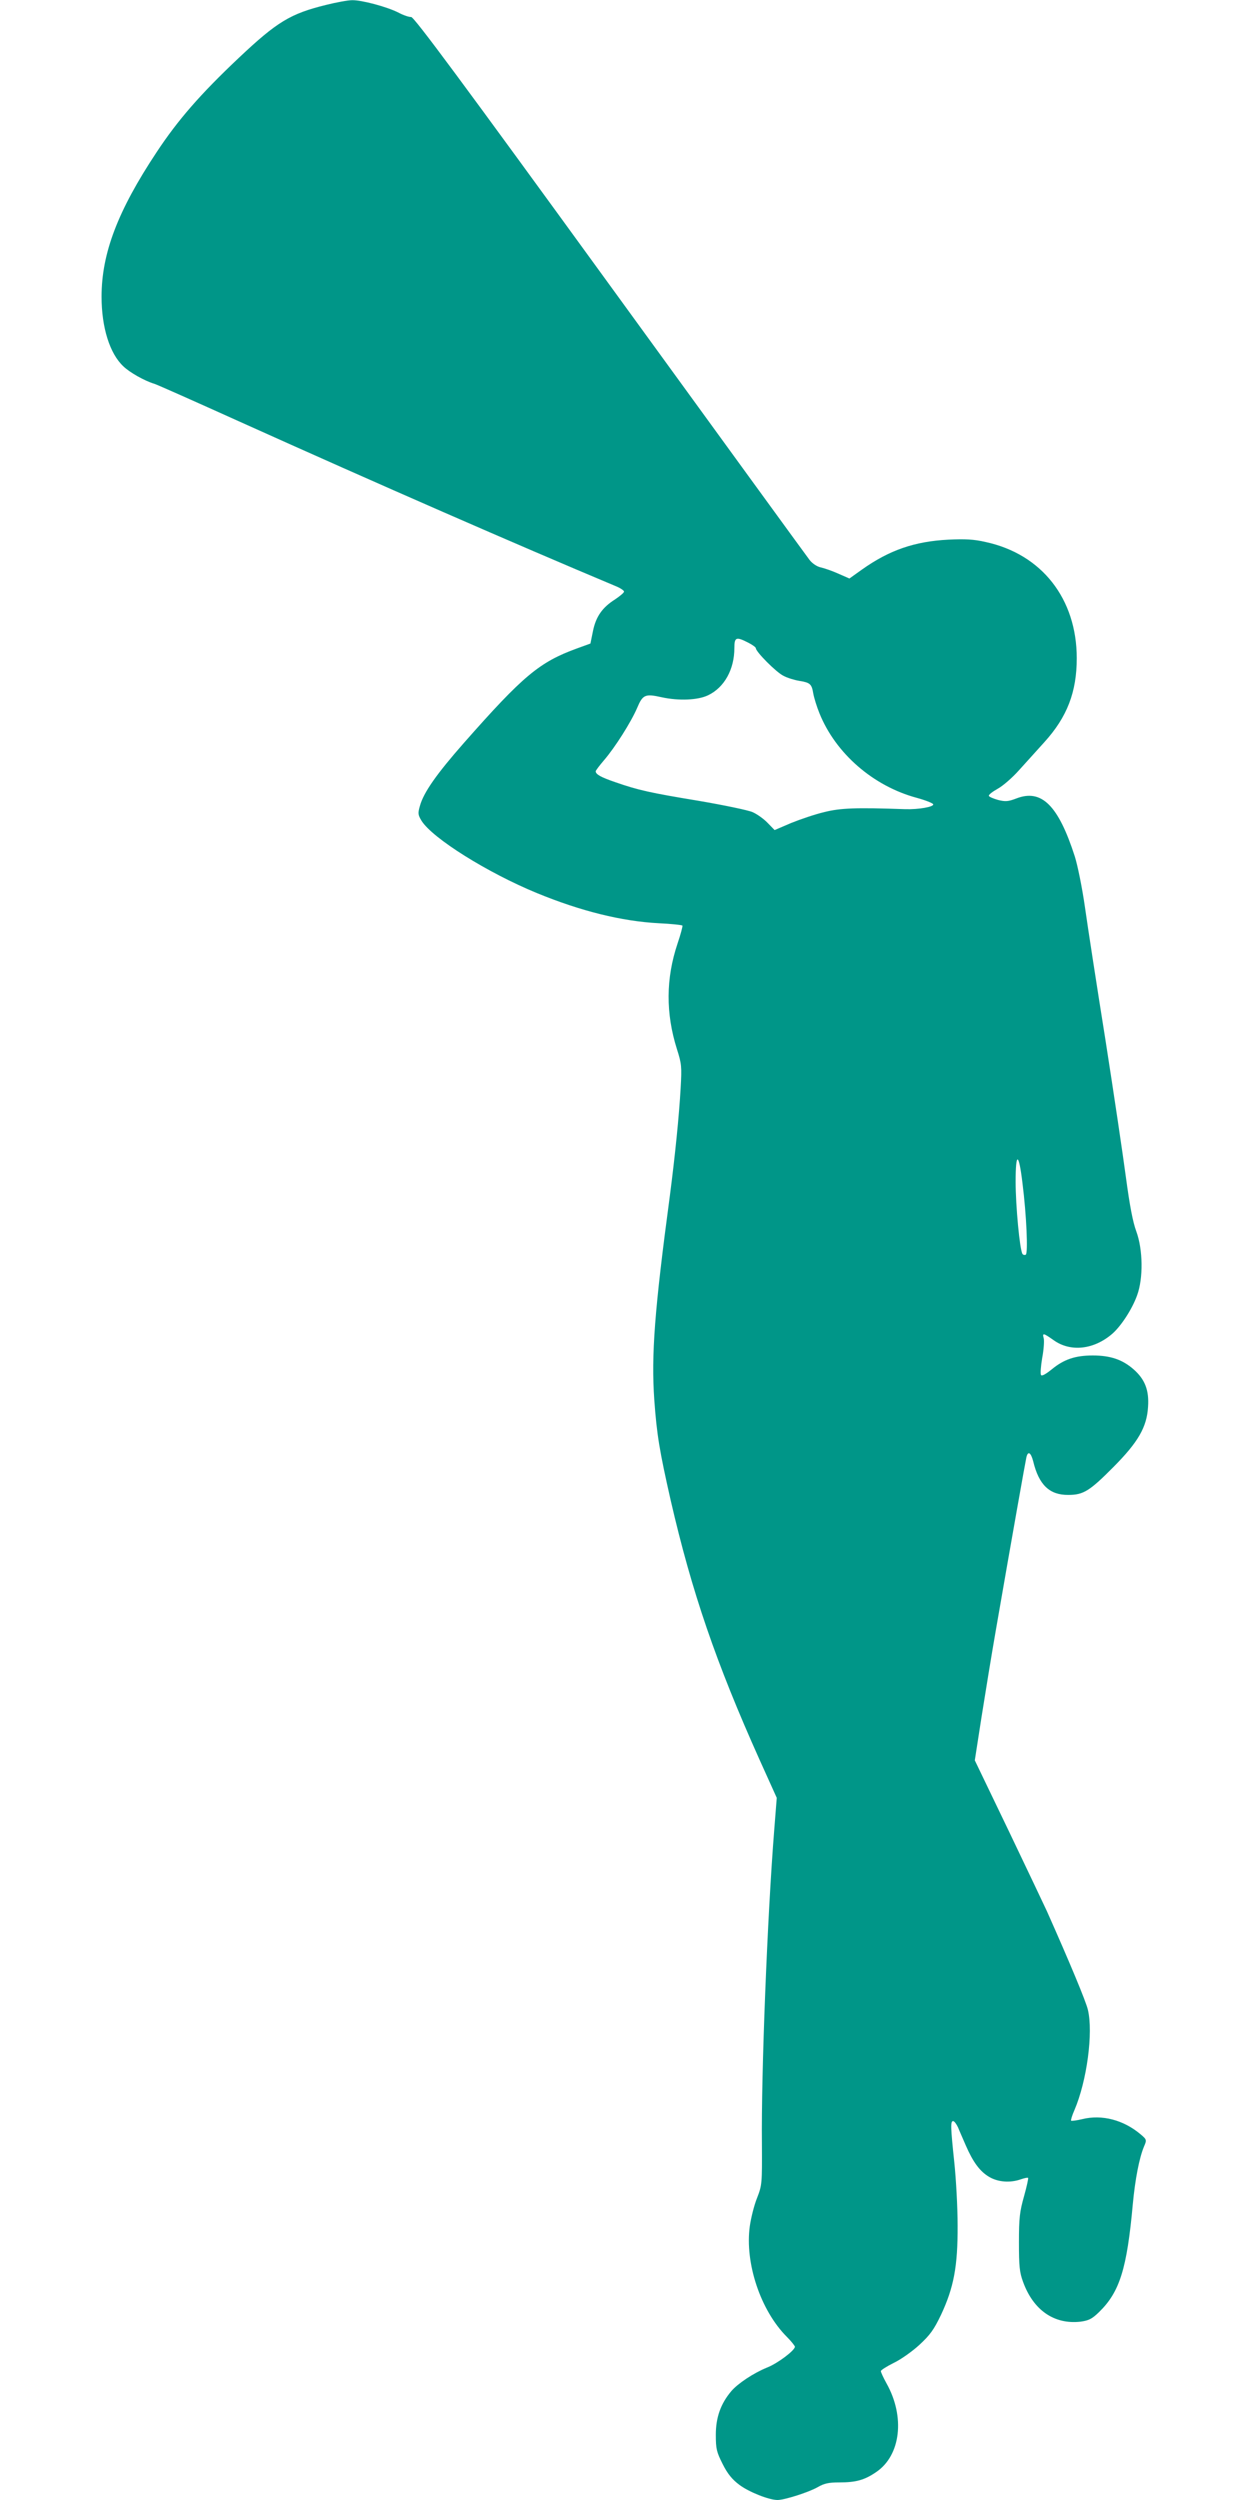
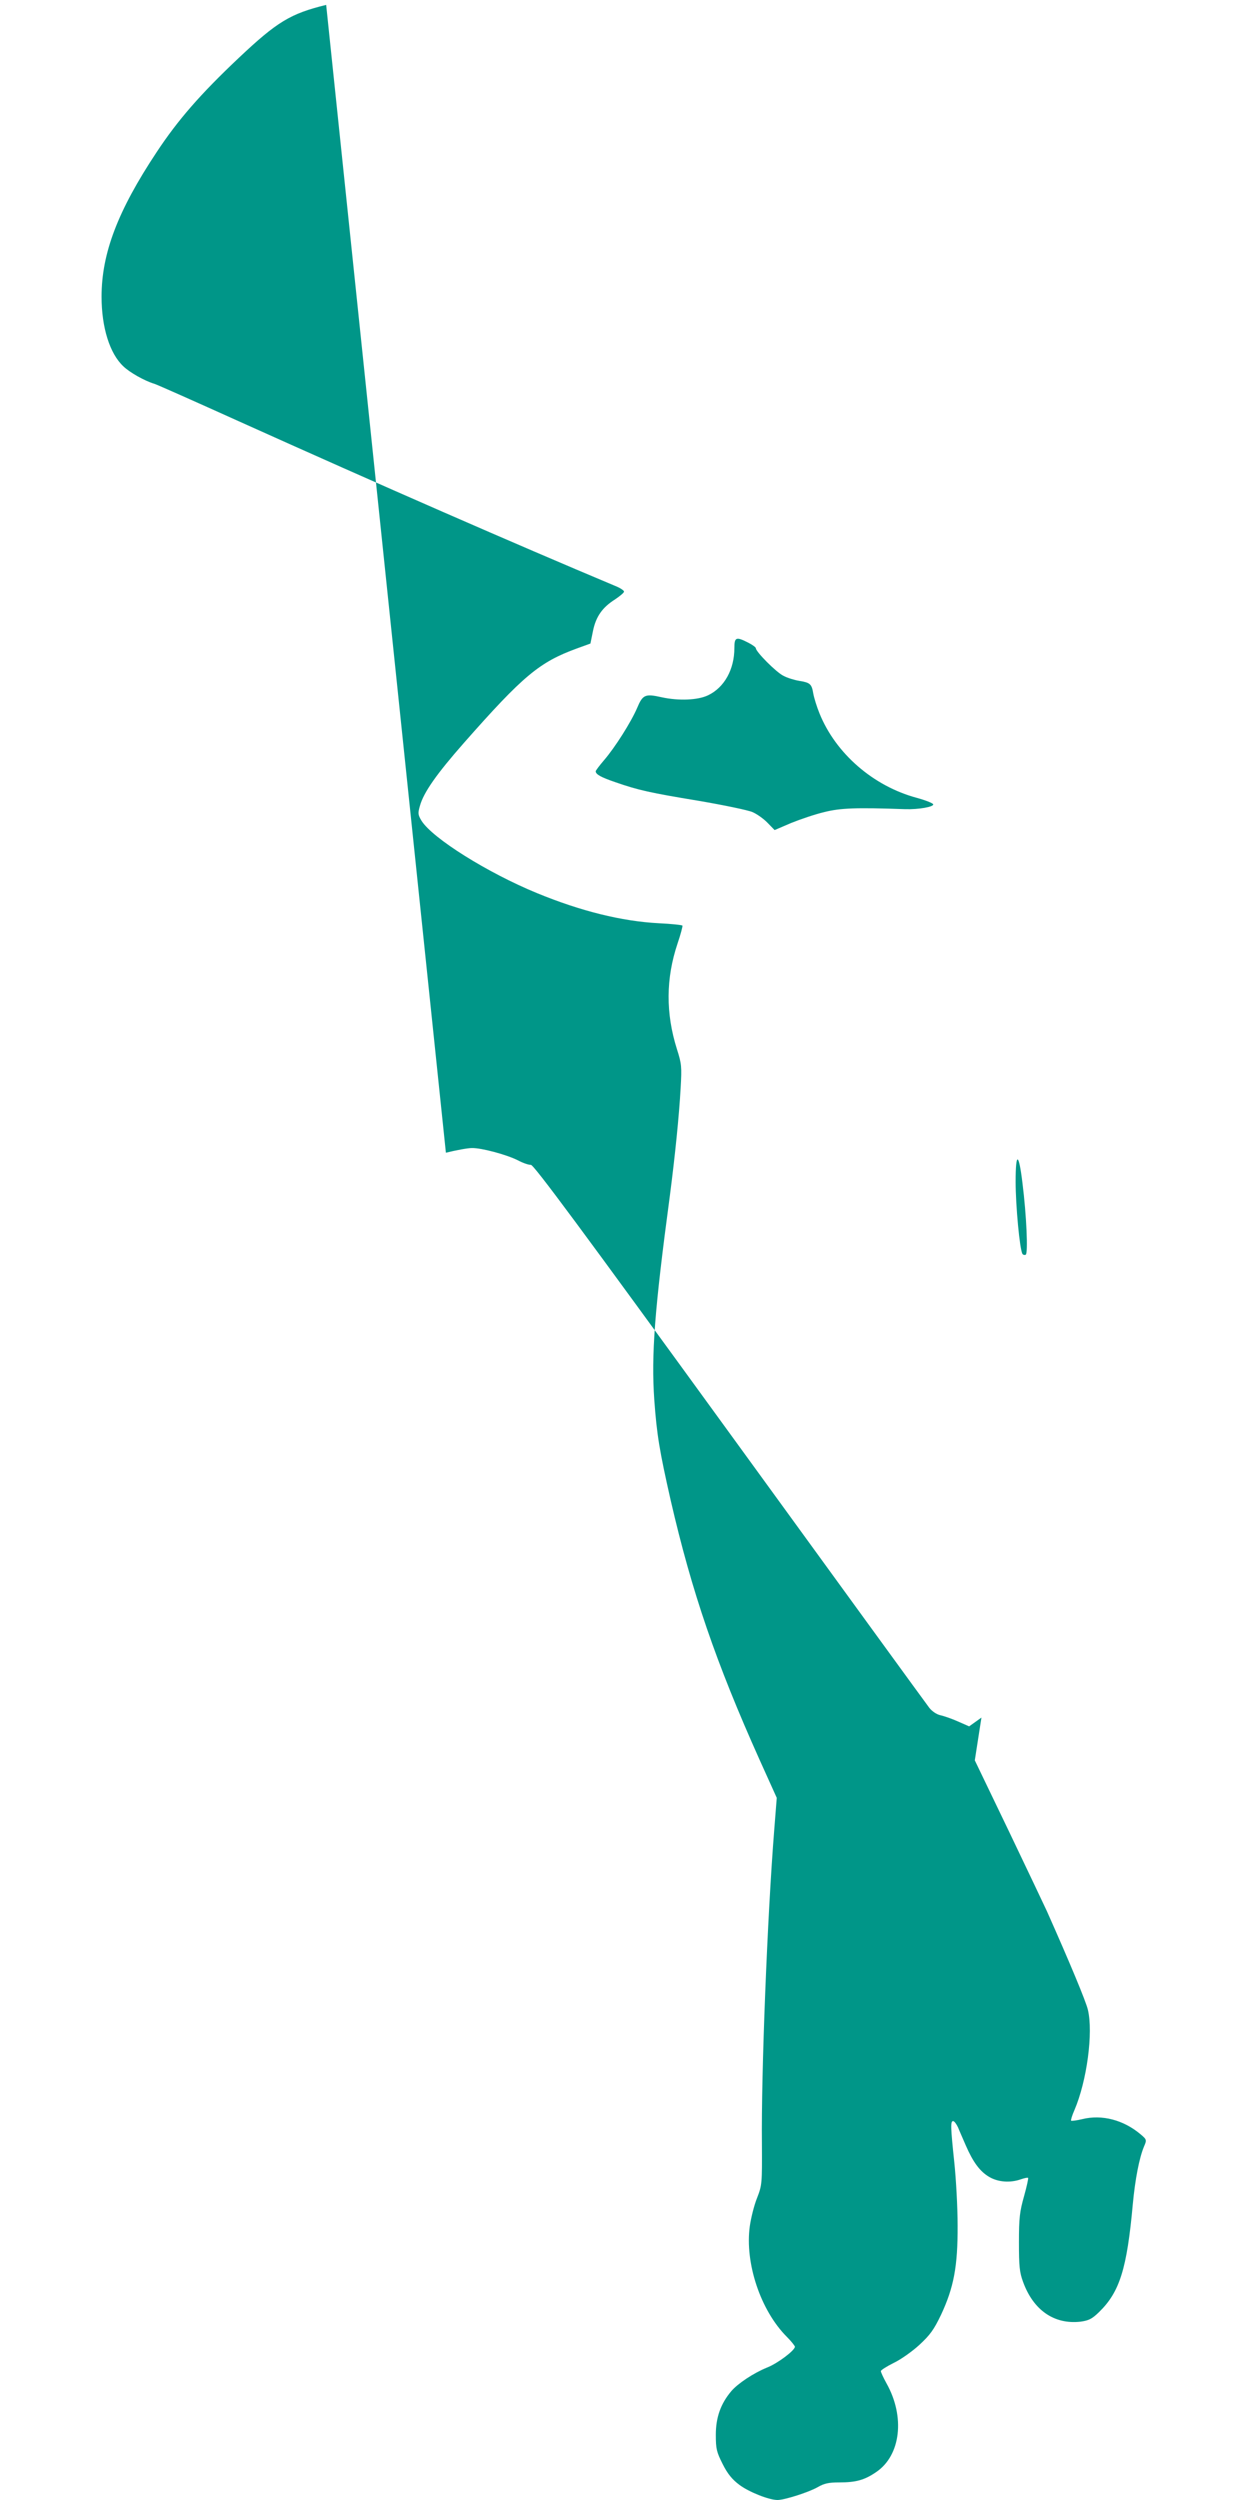
<svg xmlns="http://www.w3.org/2000/svg" version="1.0" width="640pt" height="1280pt" viewBox="0 0 640 1280" preserveAspectRatio="xMidYMid meet">
  <g transform="translate(0,1280) scale(0.1,-0.1)" fill="#009688" stroke="none">
-     <path d="M1670 12775 c-183 -45 -251 -86 -447 -271 -197 -186 -312 -318 -421 -483 -199 -300 -282 -518 -282 -740 0 -158 42 -292 112 -357 32 -31 108 -74 158 -89 14 -4 209 -91 435 -193 717 -323 1415 -628 1925 -842 25 -10 45 -23 45 -29 0 -6 -21 -23 -46 -40 -65 -41 -98 -88 -113 -162 l-13 -64 -69 -25 c-192 -70 -275 -139 -579 -484 -139 -158 -206 -253 -225 -322 -11 -38 -10 -46 8 -76 56 -90 339 -267 592 -371 224 -92 433 -144 623 -154 65 -3 119 -9 121 -12 2 -3 -9 -45 -25 -92 -60 -179 -61 -357 -3 -541 24 -75 25 -90 19 -197 -8 -145 -29 -350 -55 -551 -79 -589 -96 -817 -80 -1048 13 -180 27 -262 84 -514 108 -469 232 -831 455 -1328 l88 -195 -13 -165 c-35 -440 -67 -1248 -63 -1605 1 -205 1 -212 -25 -279 -15 -37 -31 -102 -37 -144 -26 -189 55 -432 190 -567 22 -22 40 -45 41 -50 0 -19 -89 -86 -143 -107 -69 -28 -150 -82 -183 -121 -54 -64 -79 -134 -79 -223 0 -73 4 -88 35 -150 25 -50 49 -79 85 -106 49 -37 152 -78 196 -78 36 0 161 40 206 66 33 19 56 24 110 24 86 0 129 12 189 53 126 85 149 283 53 454 -16 29 -29 57 -29 63 0 5 30 24 66 42 36 17 95 59 131 92 55 51 74 77 111 154 65 139 86 247 85 457 0 94 -8 239 -17 324 -19 180 -20 211 -6 211 6 0 17 -15 25 -32 7 -18 26 -60 40 -93 37 -85 72 -133 120 -161 46 -27 108 -31 162 -12 18 6 34 10 37 7 2 -2 -7 -44 -21 -94 -22 -78 -26 -110 -26 -235 0 -124 3 -154 21 -203 53 -146 160 -219 294 -204 43 6 59 14 95 49 106 103 143 222 173 553 12 128 33 236 57 294 15 35 15 36 -18 64 -87 73 -197 102 -298 77 -29 -7 -54 -10 -57 -8 -2 3 5 27 17 54 64 149 97 397 69 514 -10 43 -92 240 -210 505 -10 22 -97 205 -193 406 l-176 366 34 219 c19 120 52 323 74 449 84 485 151 861 156 883 8 35 23 26 35 -20 29 -121 84 -173 180 -172 77 0 109 20 231 143 126 127 171 204 177 308 6 85 -16 141 -74 192 -57 50 -119 71 -209 71 -90 0 -148 -20 -210 -71 -31 -25 -51 -36 -55 -29 -4 6 -1 45 6 87 8 42 11 87 8 100 -8 30 -3 29 51 -9 87 -62 207 -48 301 34 45 40 101 126 126 196 32 87 30 234 -4 327 -18 48 -34 134 -53 275 -15 113 -62 430 -105 705 -44 275 -91 581 -105 680 -14 99 -38 216 -52 260 -84 261 -170 347 -299 297 -42 -16 -56 -17 -93 -8 -25 7 -46 16 -48 21 -2 6 19 22 46 37 27 15 75 57 107 93 33 36 91 101 131 145 117 129 166 257 166 430 0 304 -179 533 -467 595 -60 14 -105 16 -190 12 -173 -9 -302 -53 -444 -154 l-63 -45 -57 25 c-31 14 -72 28 -90 32 -19 4 -43 20 -57 38 -14 18 -474 651 -1023 1407 -756 1041 -1003 1375 -1017 1373 -10 -1 -40 9 -66 23 -60 30 -188 64 -236 63 -21 0 -81 -11 -133 -24z m2160 -3265 c22 -11 40 -24 40 -29 0 -18 104 -123 141 -141 20 -11 57 -22 81 -26 56 -9 64 -16 72 -65 4 -22 18 -68 32 -102 83 -205 275 -372 498 -432 44 -12 82 -27 84 -33 4 -13 -74 -27 -143 -25 -253 9 -332 6 -415 -15 -47 -11 -123 -37 -170 -56 l-84 -36 -36 37 c-19 20 -54 45 -77 55 -23 10 -148 36 -277 58 -248 41 -307 54 -425 95 -73 25 -101 40 -101 56 0 4 19 29 42 56 57 66 139 196 170 268 29 69 41 74 126 55 87 -19 185 -15 237 10 84 40 135 133 135 242 0 56 9 59 70 28z m1405 -2767 c21 -167 29 -359 17 -367 -6 -3 -14 -1 -17 4 -14 22 -35 247 -35 370 0 154 16 151 35 -7z" />
+     <path d="M1670 12775 c-183 -45 -251 -86 -447 -271 -197 -186 -312 -318 -421 -483 -199 -300 -282 -518 -282 -740 0 -158 42 -292 112 -357 32 -31 108 -74 158 -89 14 -4 209 -91 435 -193 717 -323 1415 -628 1925 -842 25 -10 45 -23 45 -29 0 -6 -21 -23 -46 -40 -65 -41 -98 -88 -113 -162 l-13 -64 -69 -25 c-192 -70 -275 -139 -579 -484 -139 -158 -206 -253 -225 -322 -11 -38 -10 -46 8 -76 56 -90 339 -267 592 -371 224 -92 433 -144 623 -154 65 -3 119 -9 121 -12 2 -3 -9 -45 -25 -92 -60 -179 -61 -357 -3 -541 24 -75 25 -90 19 -197 -8 -145 -29 -350 -55 -551 -79 -589 -96 -817 -80 -1048 13 -180 27 -262 84 -514 108 -469 232 -831 455 -1328 l88 -195 -13 -165 c-35 -440 -67 -1248 -63 -1605 1 -205 1 -212 -25 -279 -15 -37 -31 -102 -37 -144 -26 -189 55 -432 190 -567 22 -22 40 -45 41 -50 0 -19 -89 -86 -143 -107 -69 -28 -150 -82 -183 -121 -54 -64 -79 -134 -79 -223 0 -73 4 -88 35 -150 25 -50 49 -79 85 -106 49 -37 152 -78 196 -78 36 0 161 40 206 66 33 19 56 24 110 24 86 0 129 12 189 53 126 85 149 283 53 454 -16 29 -29 57 -29 63 0 5 30 24 66 42 36 17 95 59 131 92 55 51 74 77 111 154 65 139 86 247 85 457 0 94 -8 239 -17 324 -19 180 -20 211 -6 211 6 0 17 -15 25 -32 7 -18 26 -60 40 -93 37 -85 72 -133 120 -161 46 -27 108 -31 162 -12 18 6 34 10 37 7 2 -2 -7 -44 -21 -94 -22 -78 -26 -110 -26 -235 0 -124 3 -154 21 -203 53 -146 160 -219 294 -204 43 6 59 14 95 49 106 103 143 222 173 553 12 128 33 236 57 294 15 35 15 36 -18 64 -87 73 -197 102 -298 77 -29 -7 -54 -10 -57 -8 -2 3 5 27 17 54 64 149 97 397 69 514 -10 43 -92 240 -210 505 -10 22 -97 205 -193 406 l-176 366 34 219 l-63 -45 -57 25 c-31 14 -72 28 -90 32 -19 4 -43 20 -57 38 -14 18 -474 651 -1023 1407 -756 1041 -1003 1375 -1017 1373 -10 -1 -40 9 -66 23 -60 30 -188 64 -236 63 -21 0 -81 -11 -133 -24z m2160 -3265 c22 -11 40 -24 40 -29 0 -18 104 -123 141 -141 20 -11 57 -22 81 -26 56 -9 64 -16 72 -65 4 -22 18 -68 32 -102 83 -205 275 -372 498 -432 44 -12 82 -27 84 -33 4 -13 -74 -27 -143 -25 -253 9 -332 6 -415 -15 -47 -11 -123 -37 -170 -56 l-84 -36 -36 37 c-19 20 -54 45 -77 55 -23 10 -148 36 -277 58 -248 41 -307 54 -425 95 -73 25 -101 40 -101 56 0 4 19 29 42 56 57 66 139 196 170 268 29 69 41 74 126 55 87 -19 185 -15 237 10 84 40 135 133 135 242 0 56 9 59 70 28z m1405 -2767 c21 -167 29 -359 17 -367 -6 -3 -14 -1 -17 4 -14 22 -35 247 -35 370 0 154 16 151 35 -7z" />
  </g>
</svg>